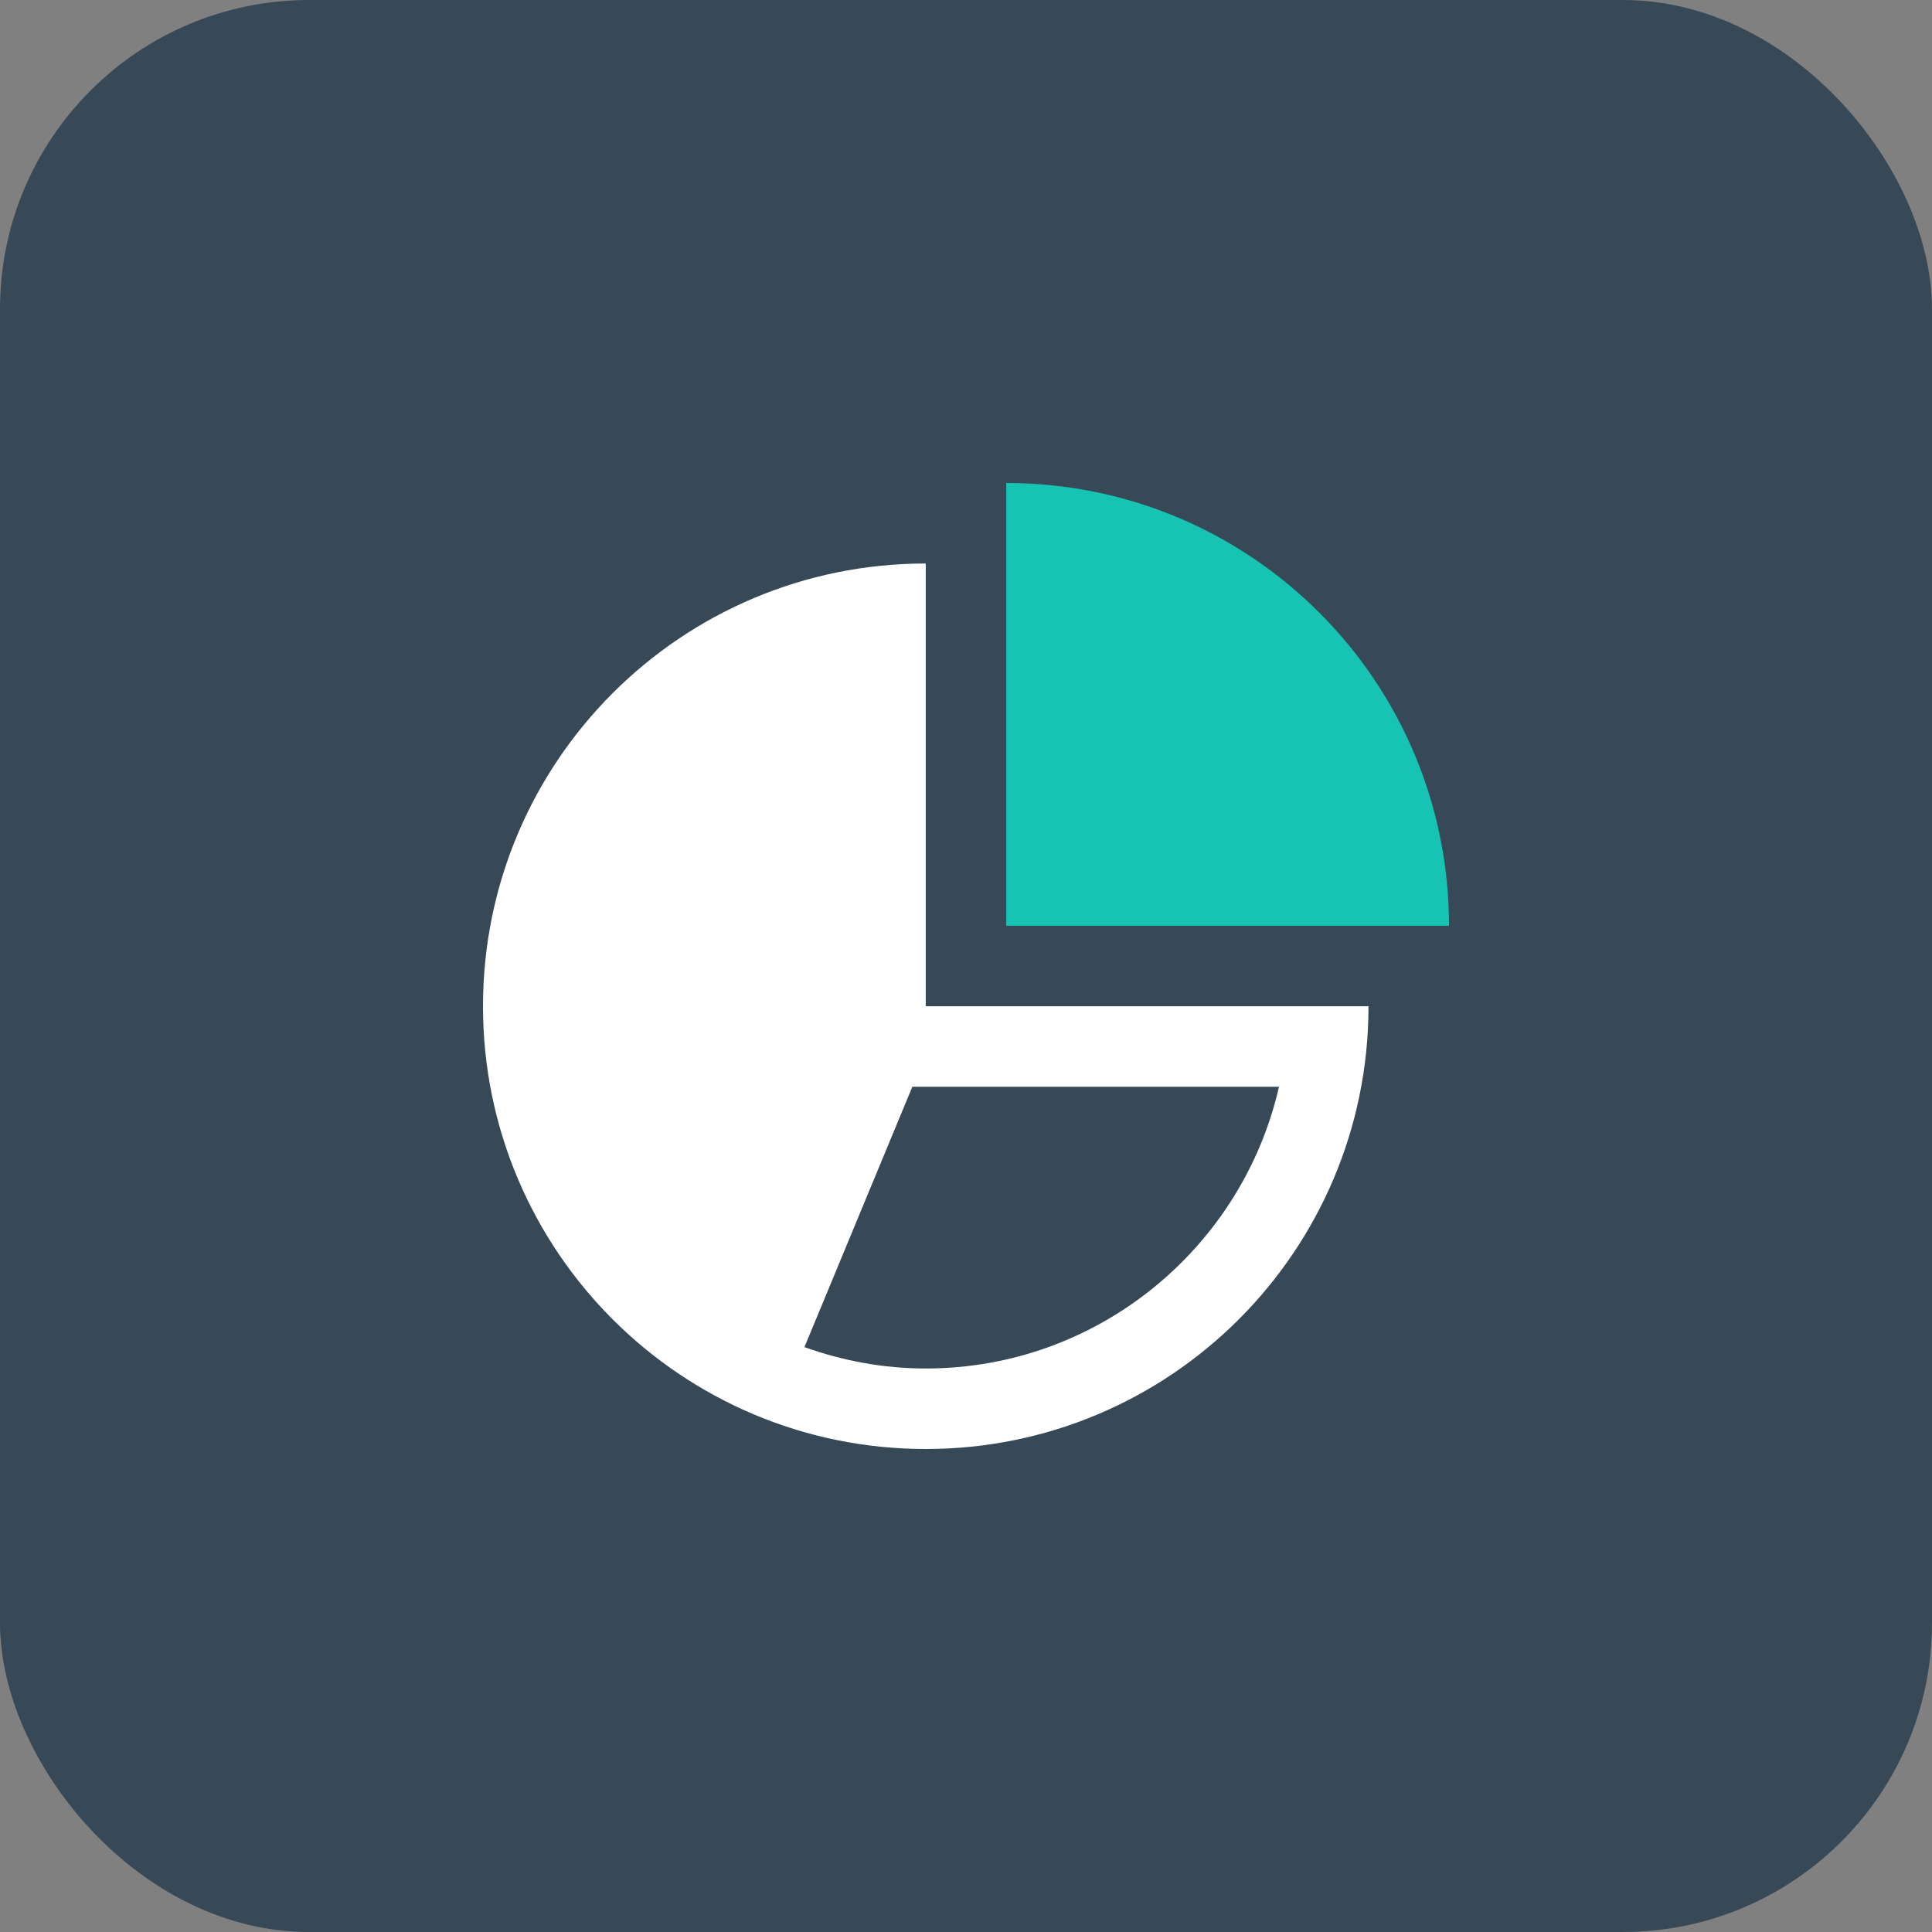
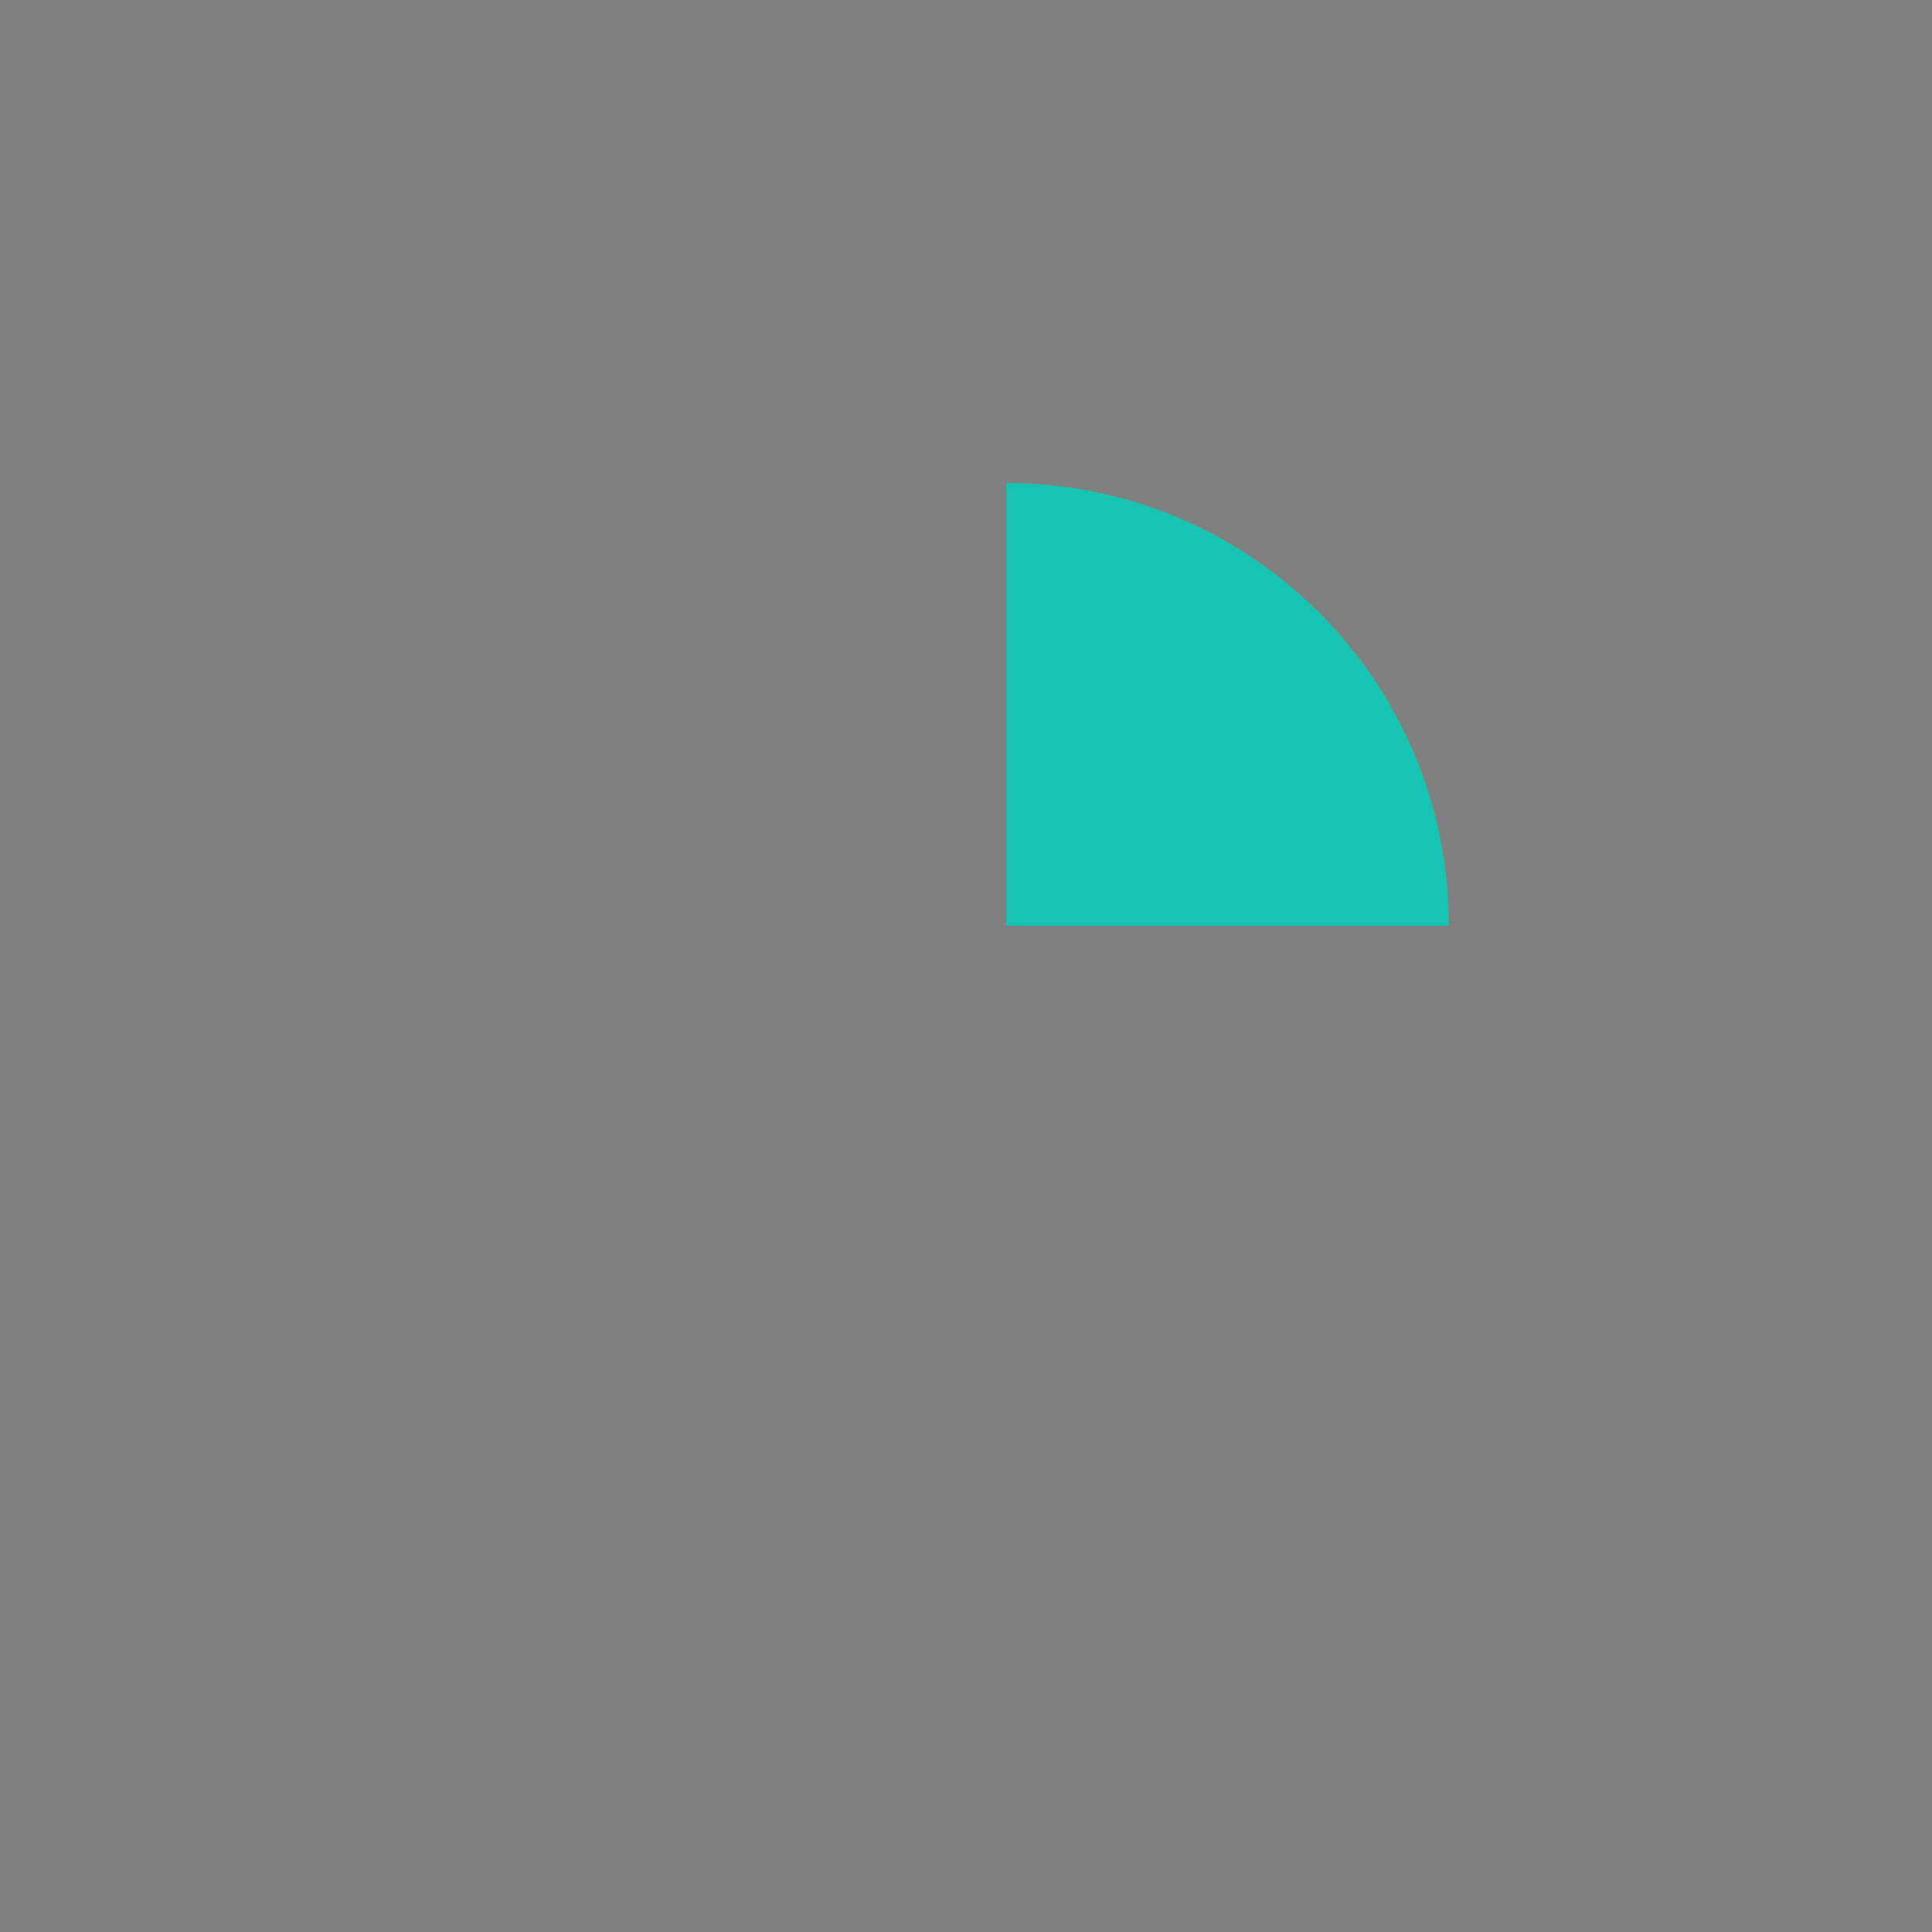
<svg xmlns="http://www.w3.org/2000/svg" width="100" height="100" viewBox="0 0 100 100" fill="none">
  <rect x="0" y="0" width="100" height="100" fill="#808080" stroke="none" />
-   <rect width="100" height="100" rx="16" fill="#374956" />
  <path d="M52.083 25V47.917H75C75 35.258 64.742 25 52.083 25Z" fill="#17C3B2" />
-   <path d="M47.917 52.083V29.167C35.258 29.167 25 39.424 25 52.083C25 64.742 35.258 75 47.917 75C60.575 75 70.833 64.742 70.833 52.083H47.917ZM47.917 70.833C45.711 70.833 43.605 70.43 41.638 69.726L47.223 56.25H66.2C64.3 64.588 56.824 70.833 47.917 70.833Z" fill="white" />
</svg>